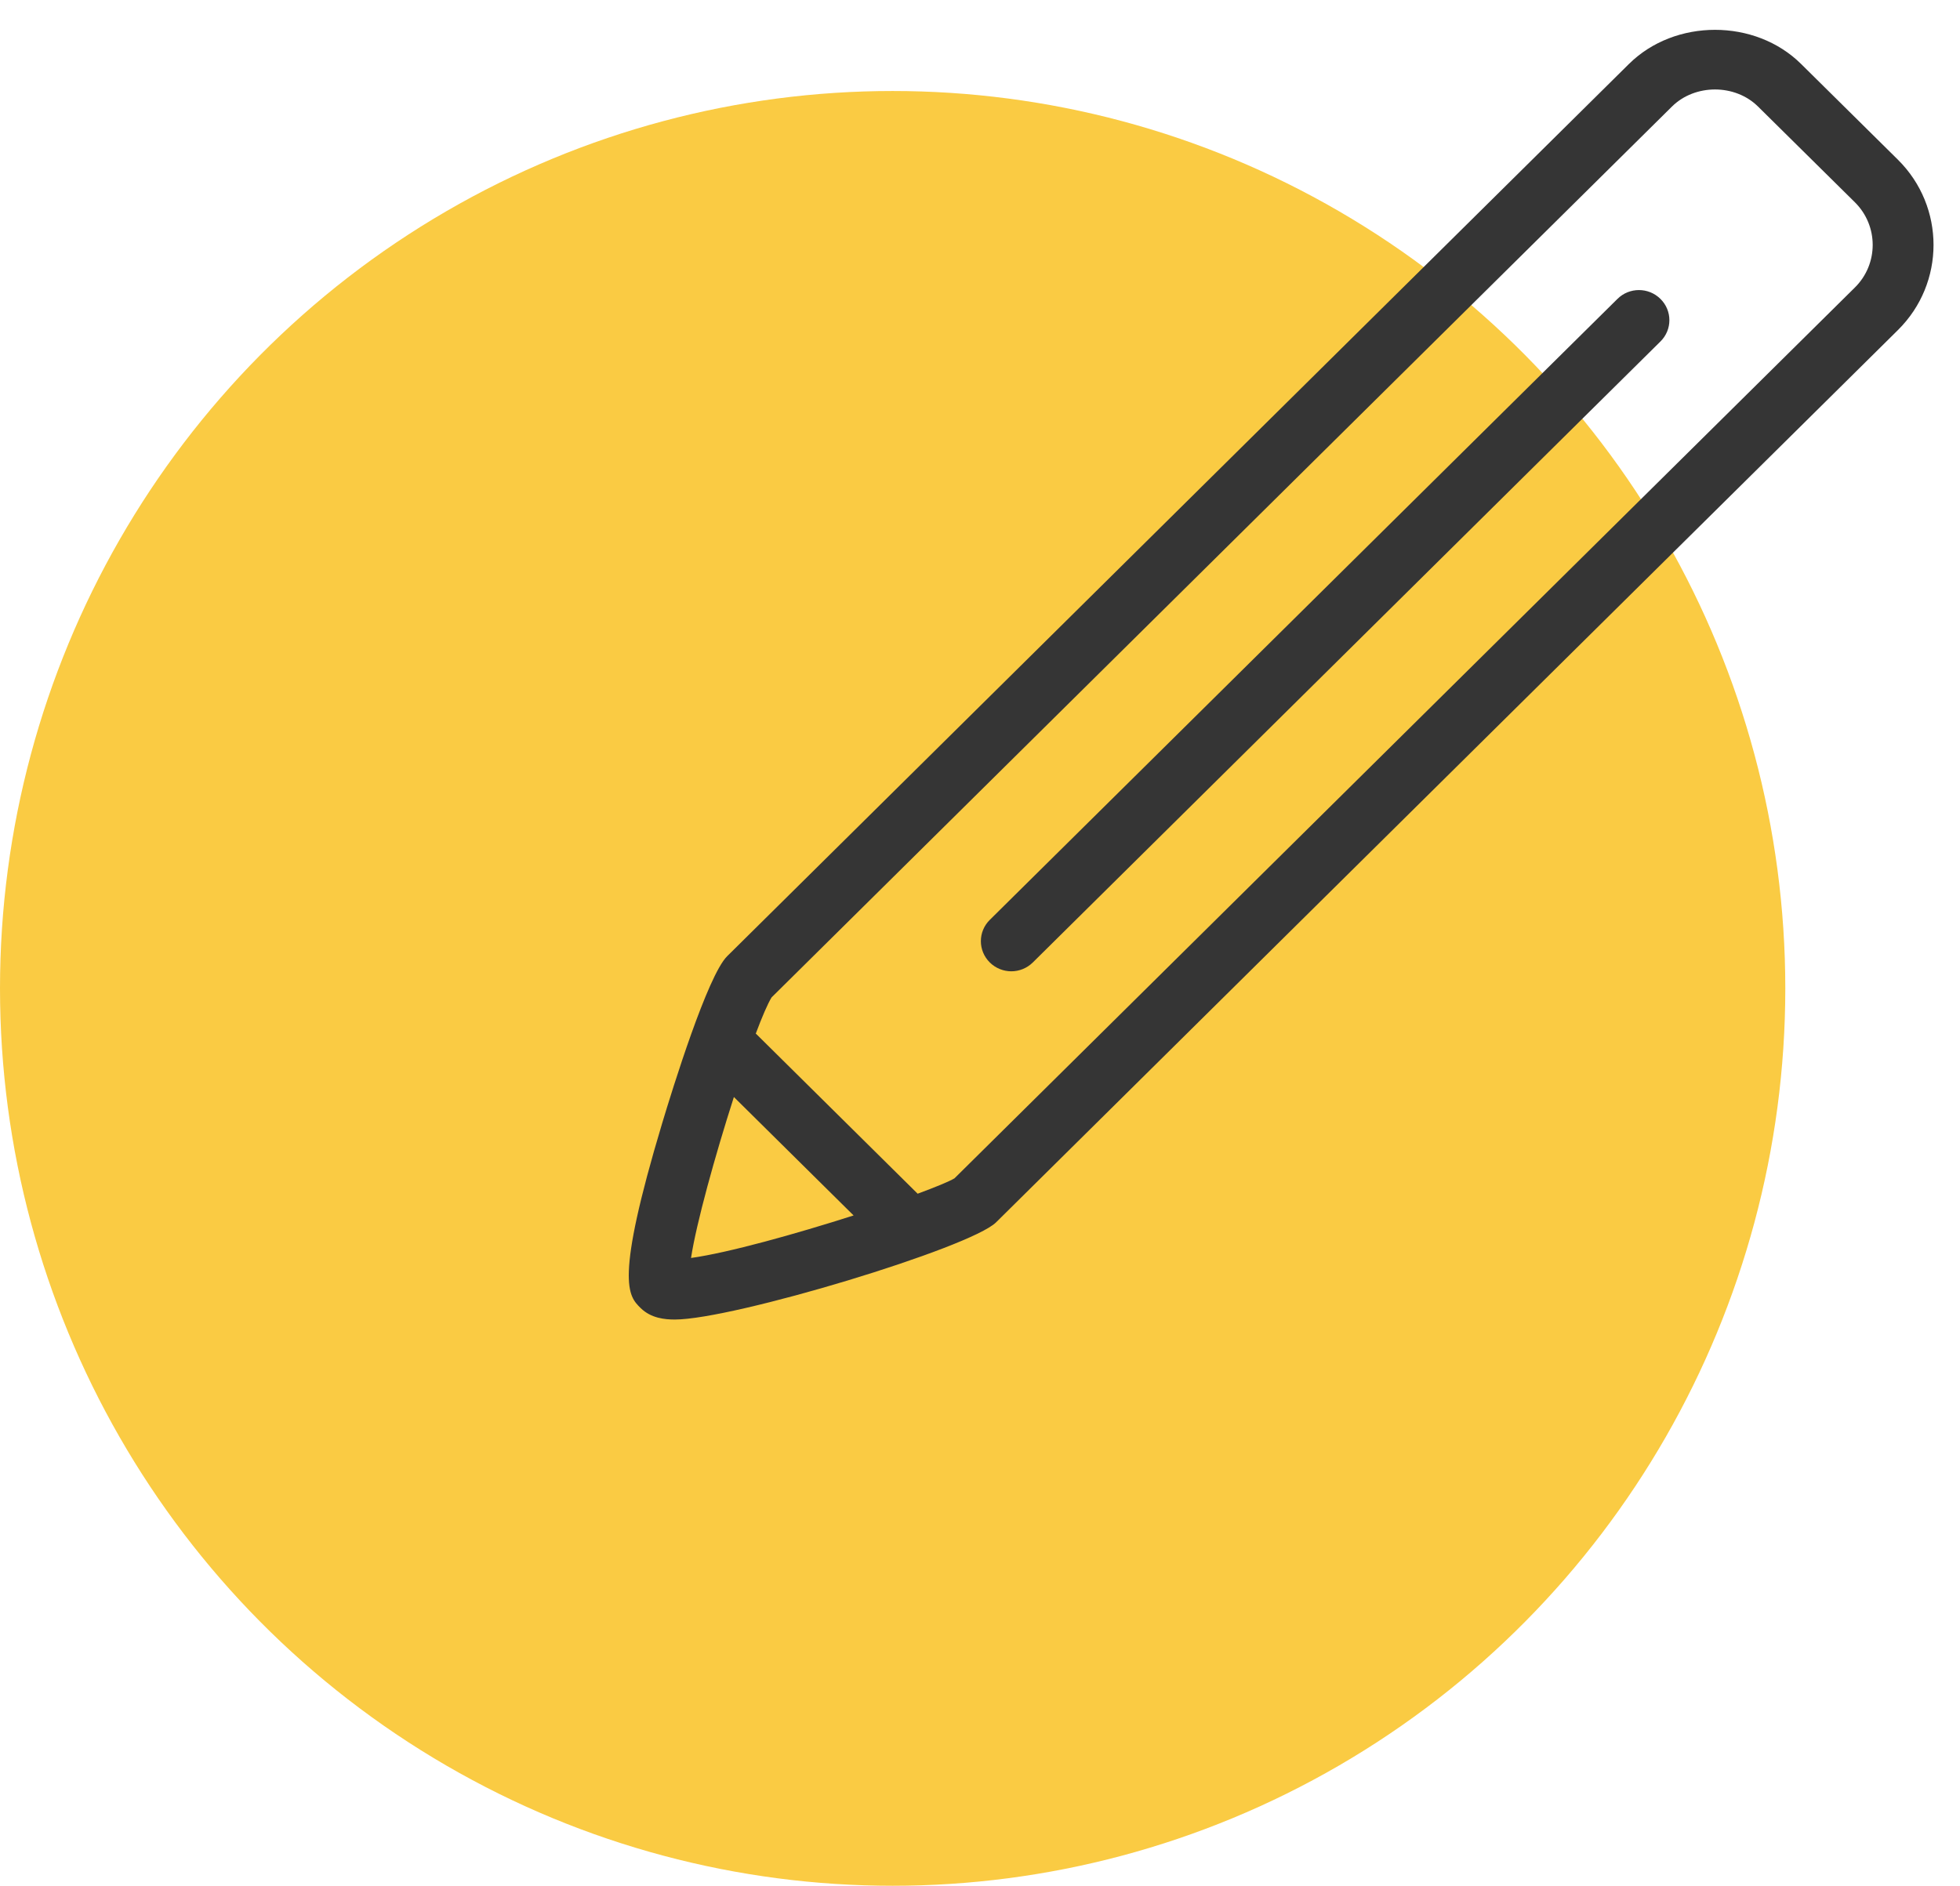
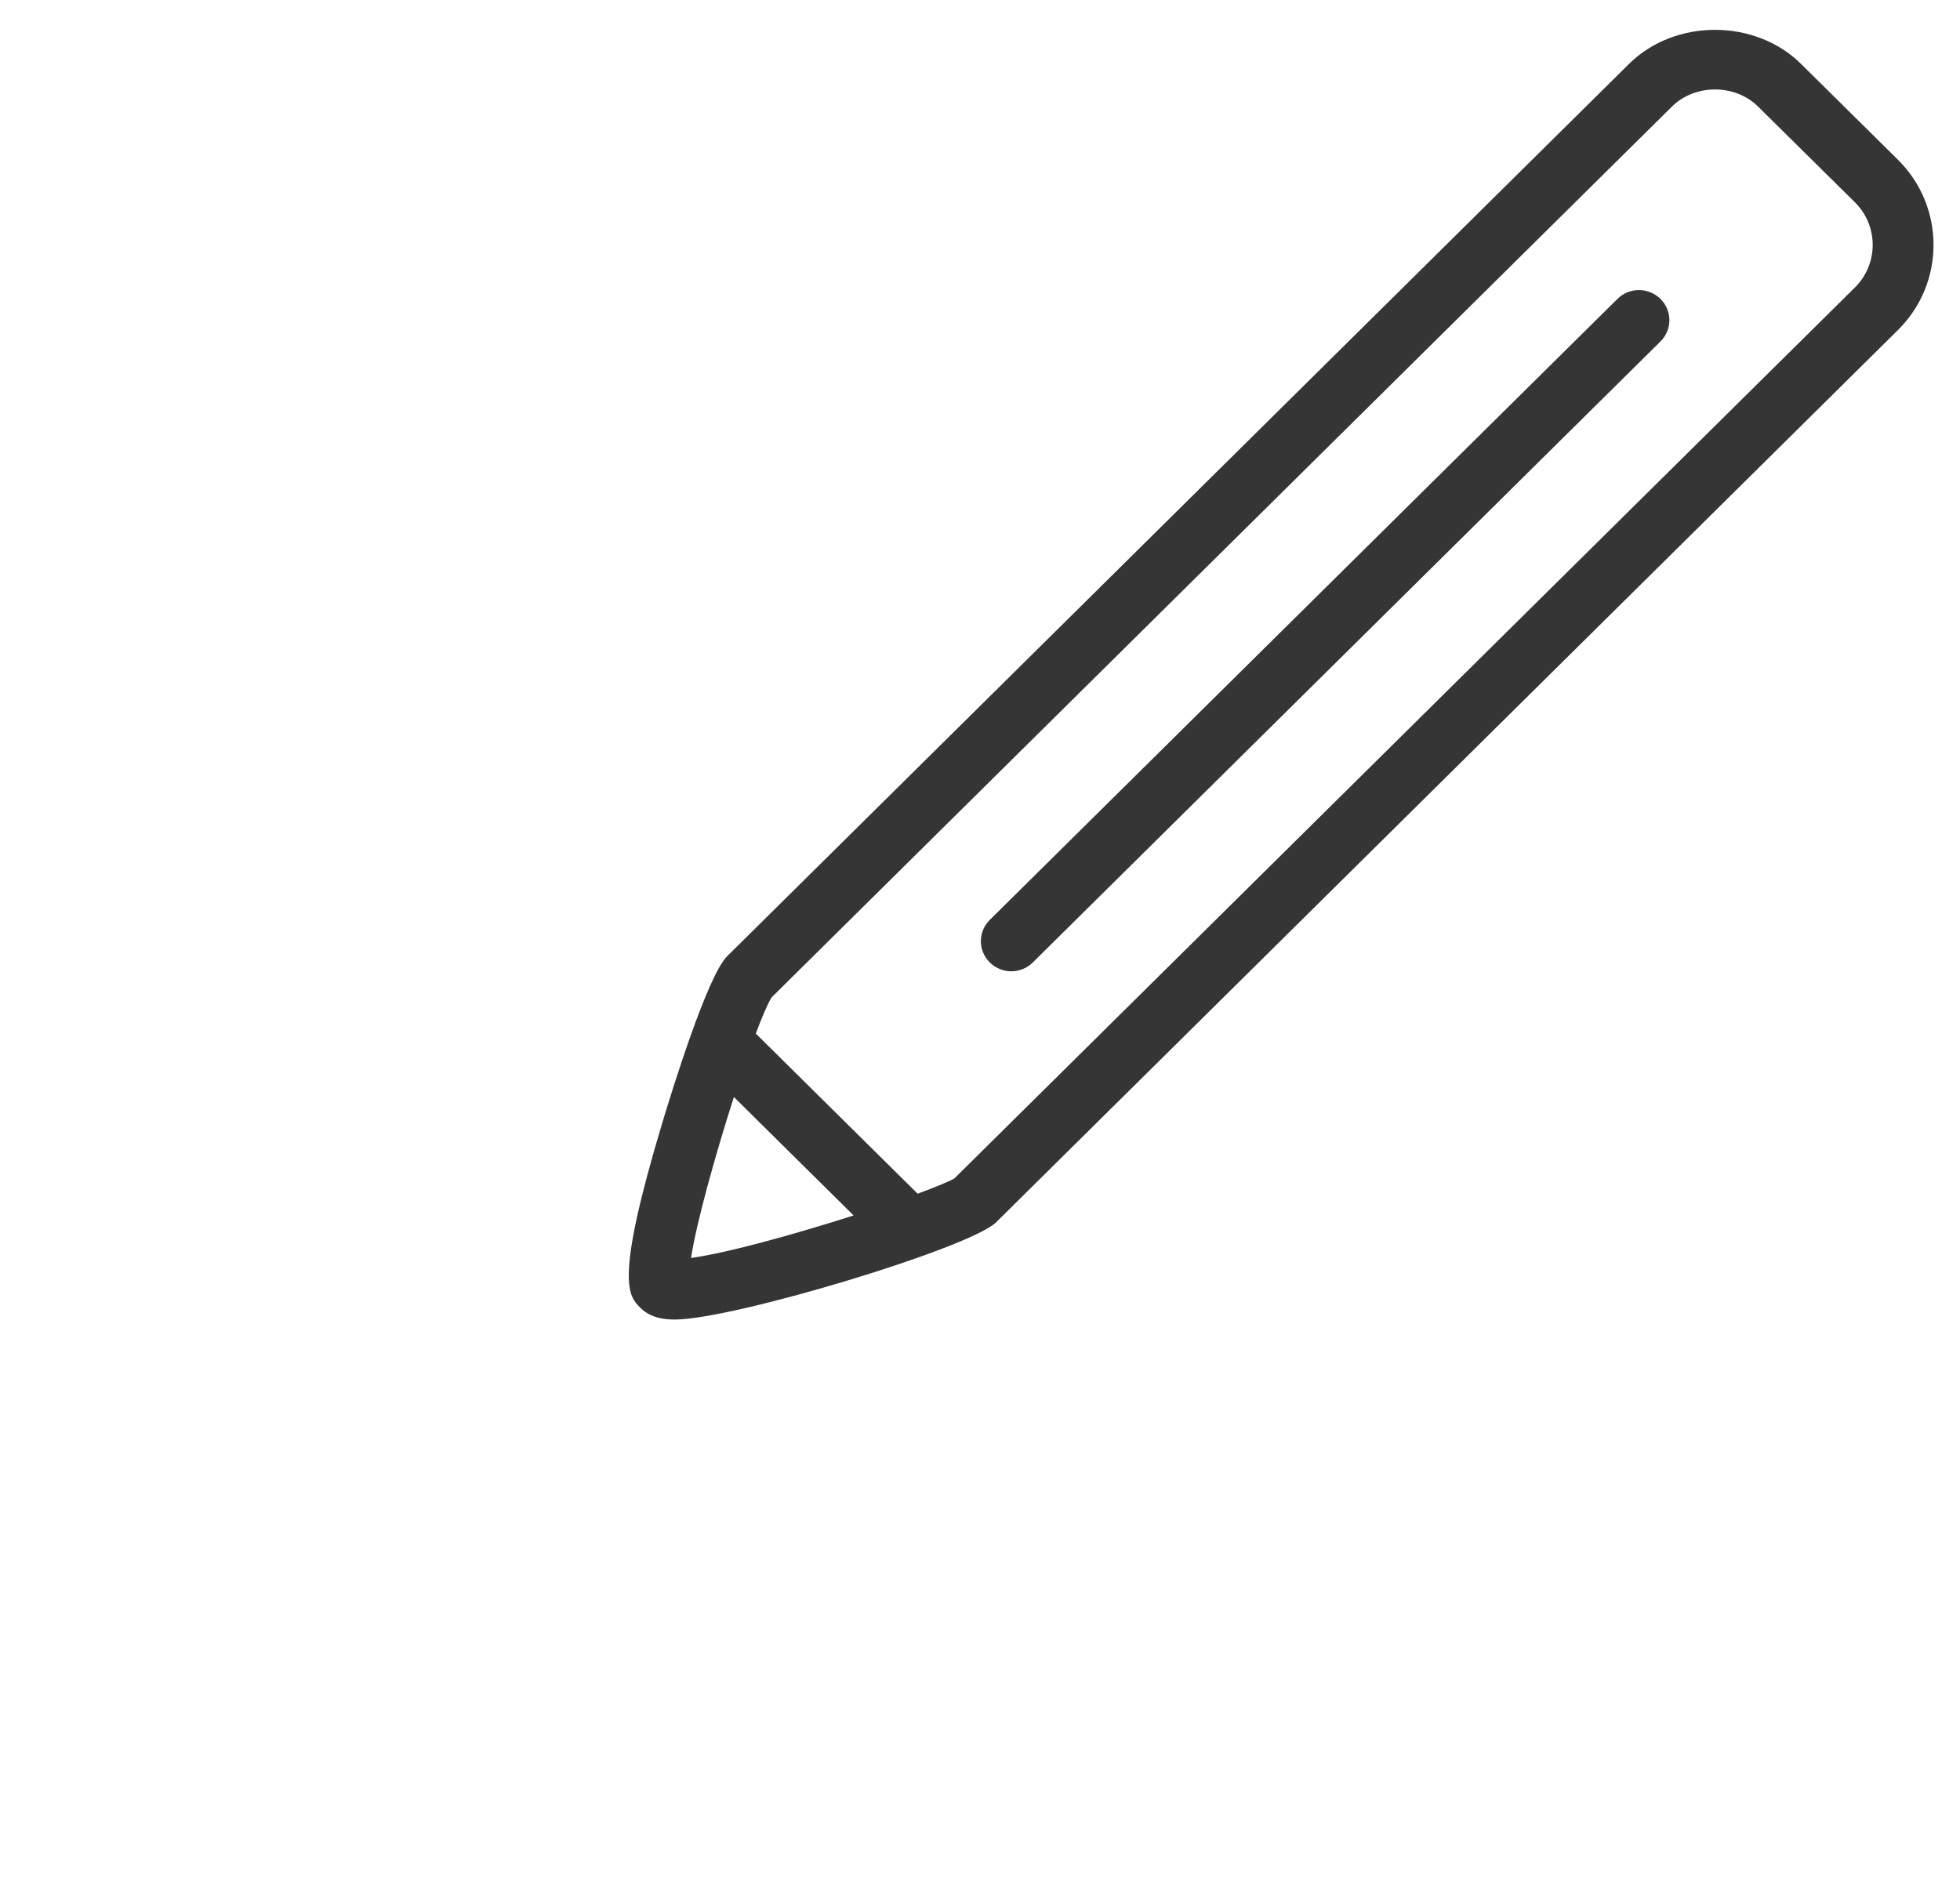
<svg xmlns="http://www.w3.org/2000/svg" width="53px" height="51px" viewBox="0 0 53 51" version="1.1">
  <title>Group 7</title>
  <desc>Created with Sketch.</desc>
  <defs />
  <g id="page-plan" stroke="none" stroke-width="1" fill="none" fill-rule="evenodd">
    <g id="Desktop-HD" transform="translate(-175, -391)">
      <g id="plan" transform="translate(150, 360)">
        <g id="plan-basic">
          <g id="Group-7" transform="translate(25, 27)">
            <g id="Icon-1" transform="translate(0, 6.461)">
-               <ellipse id="Oval" fill="#FACB43" cx="24.138" cy="24.27" rx="24.138" ry="24.27" />
              <g id="Pencil" transform="translate(2.414, 6.472)" />
            </g>
            <g id="Pen" transform="translate(17, 4)" fill="#353535">
              <path d="M34.322,8.926 L9.935,33.058 C9.242,33.746 2.825,35.687 1.246,35.687 C0.985,35.687 0.605,35.655 0.322,35.375 C-0.01,35.047 -0.386,34.675 0.908,30.37 C1.186,29.445 2.134,26.385 2.662,25.862 L27.048,1.73 C28.293,0.498 30.461,0.5 31.703,1.73 L34.322,4.32 C35.605,5.591 35.605,7.657 34.322,8.926 L34.322,8.926 Z M6.082,32.872 L2.845,29.669 C2.337,31.251 1.827,33.092 1.686,34.022 C2.69,33.883 4.518,33.372 6.082,32.872 L6.082,32.872 Z M33.158,5.471 L30.539,2.882 C29.917,2.266 28.834,2.266 28.212,2.881 L3.864,26.975 C3.76,27.144 3.608,27.498 3.436,27.956 C3.44,27.96 3.446,27.961 3.45,27.965 L7.814,32.284 C8.296,32.106 8.66,31.957 8.81,31.868 L33.158,7.775 C33.8,7.14 33.799,6.107 33.158,5.471 L33.158,5.471 Z M10.928,26.03 C10.768,26.188 10.557,26.269 10.347,26.269 C10.136,26.269 9.925,26.188 9.765,26.03 C9.443,25.711 9.443,25.196 9.765,24.878 L26.737,8.084 C27.058,7.765 27.578,7.765 27.9,8.084 C28.222,8.402 28.222,8.917 27.9,9.235 L10.928,26.03 L10.928,26.03 Z" id="Shape" />
            </g>
          </g>
        </g>
      </g>
    </g>
  </g>
</svg>